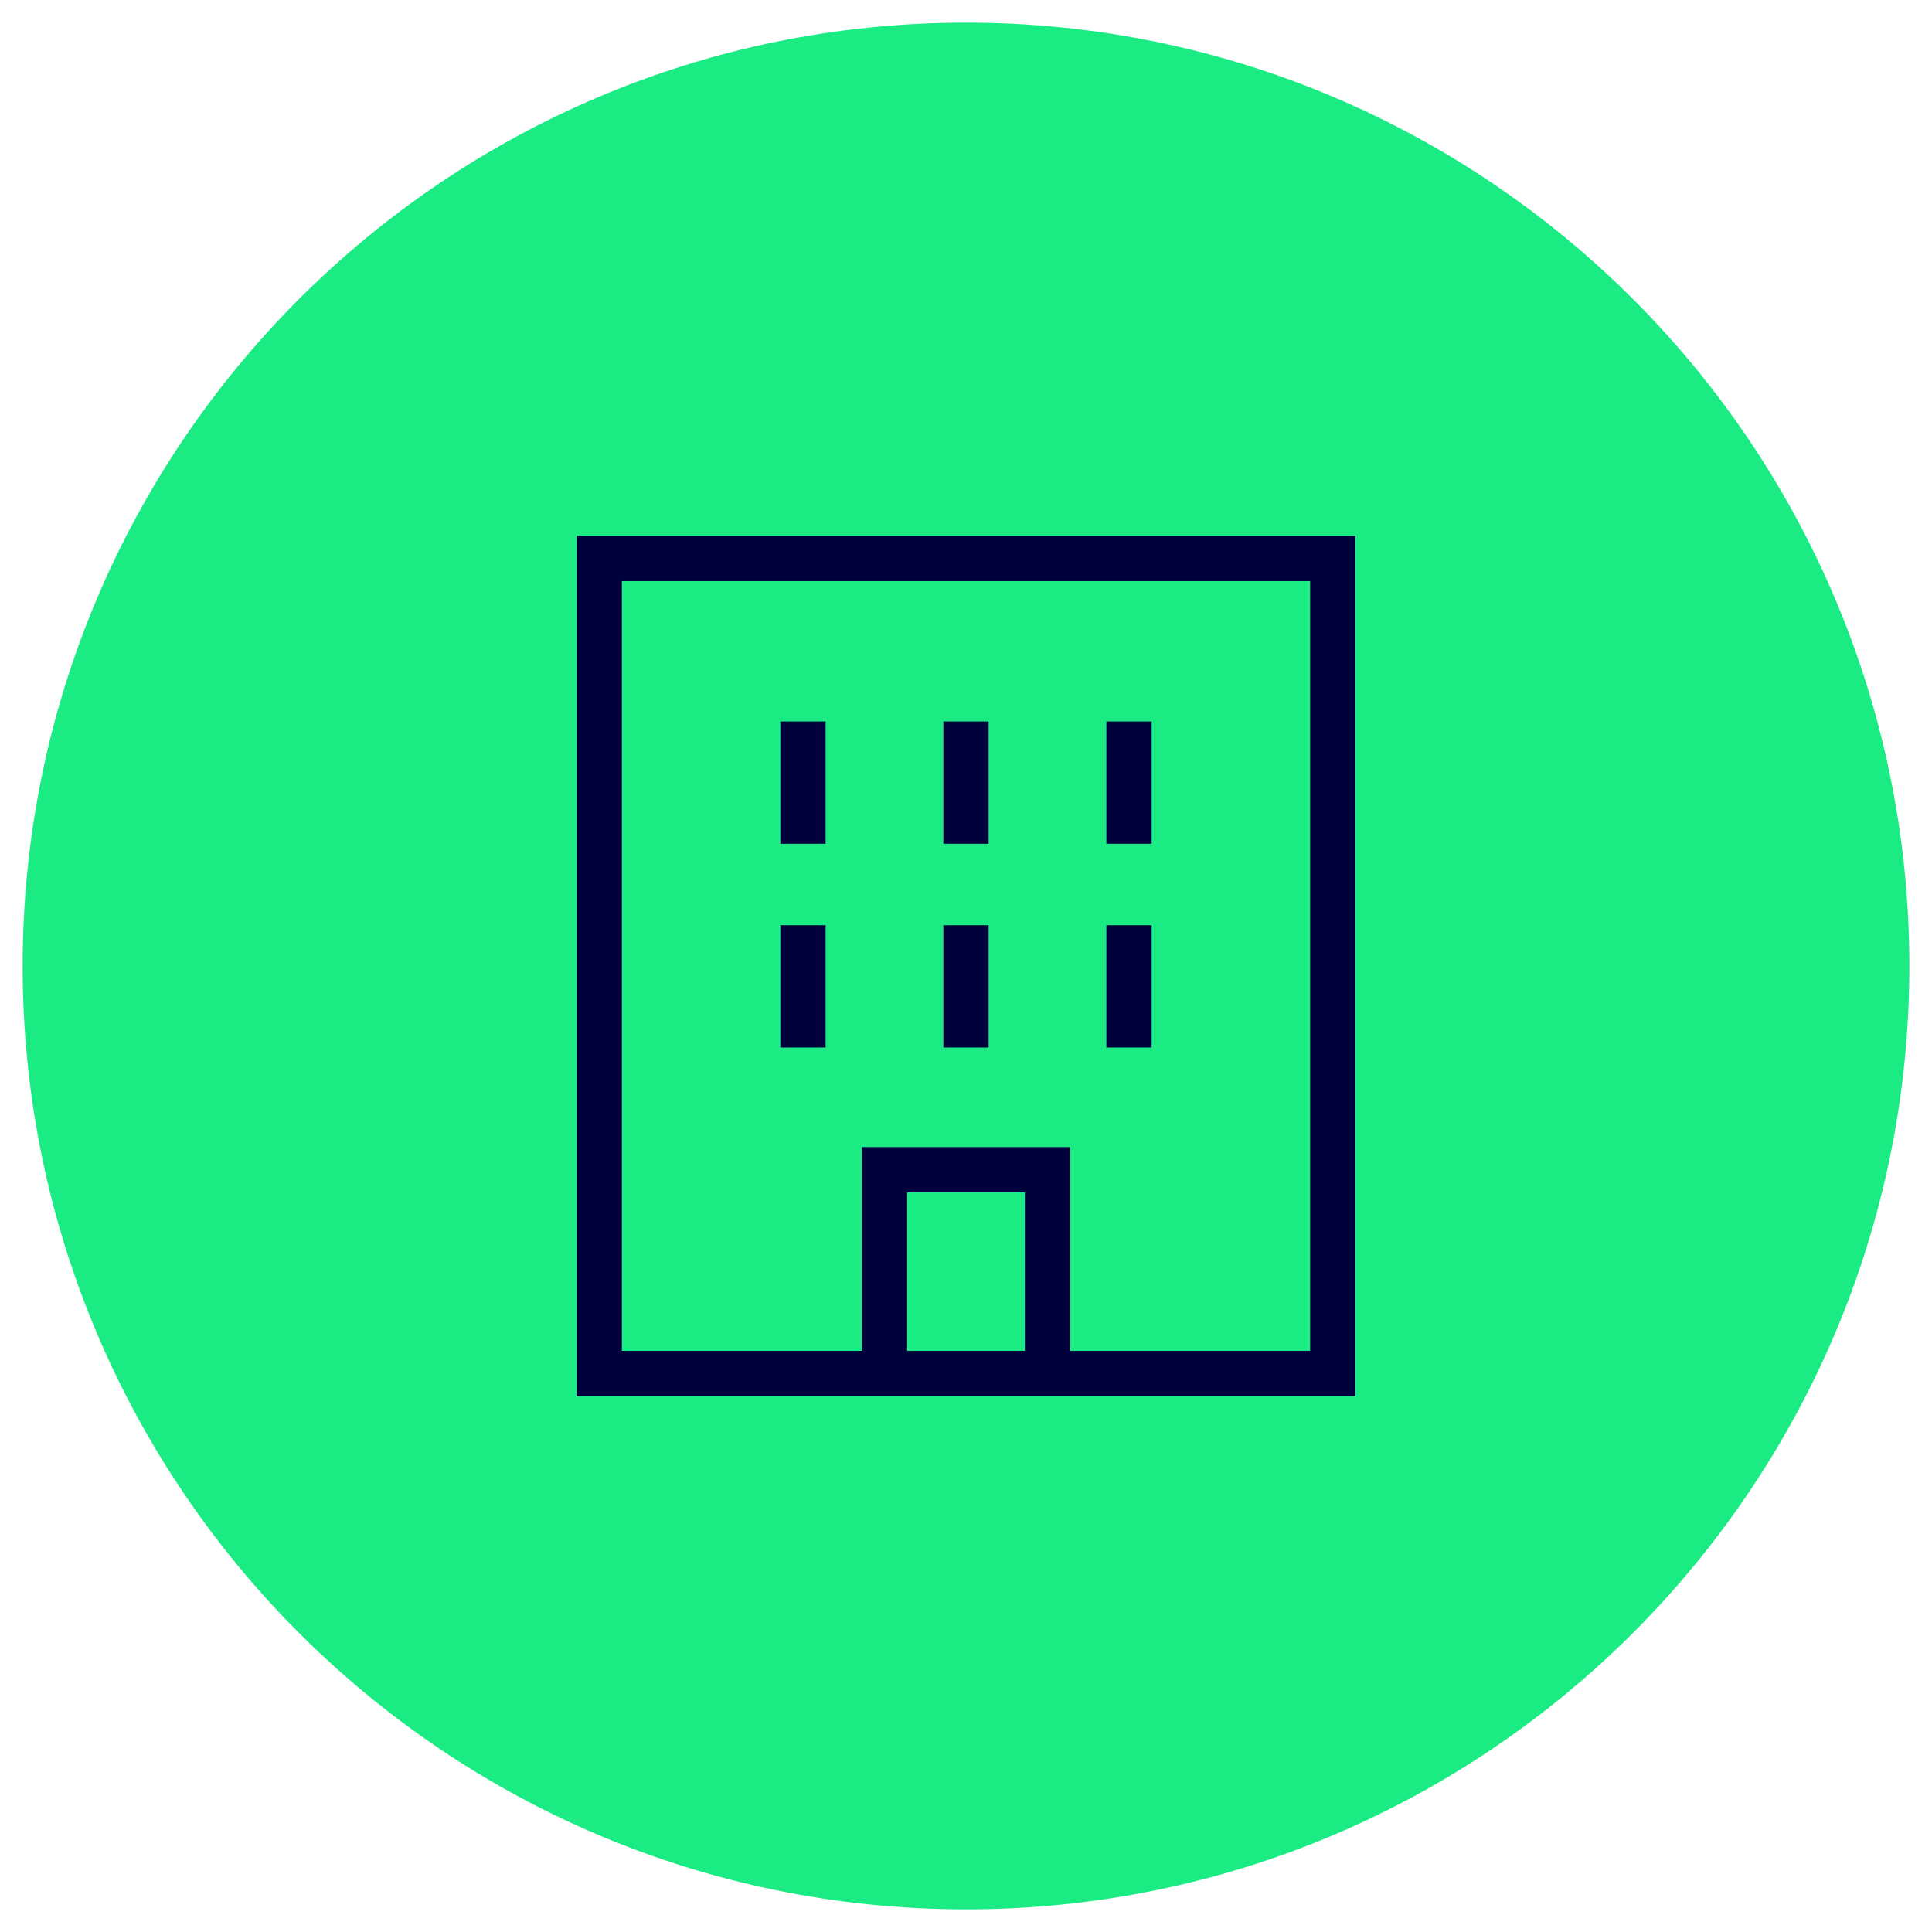
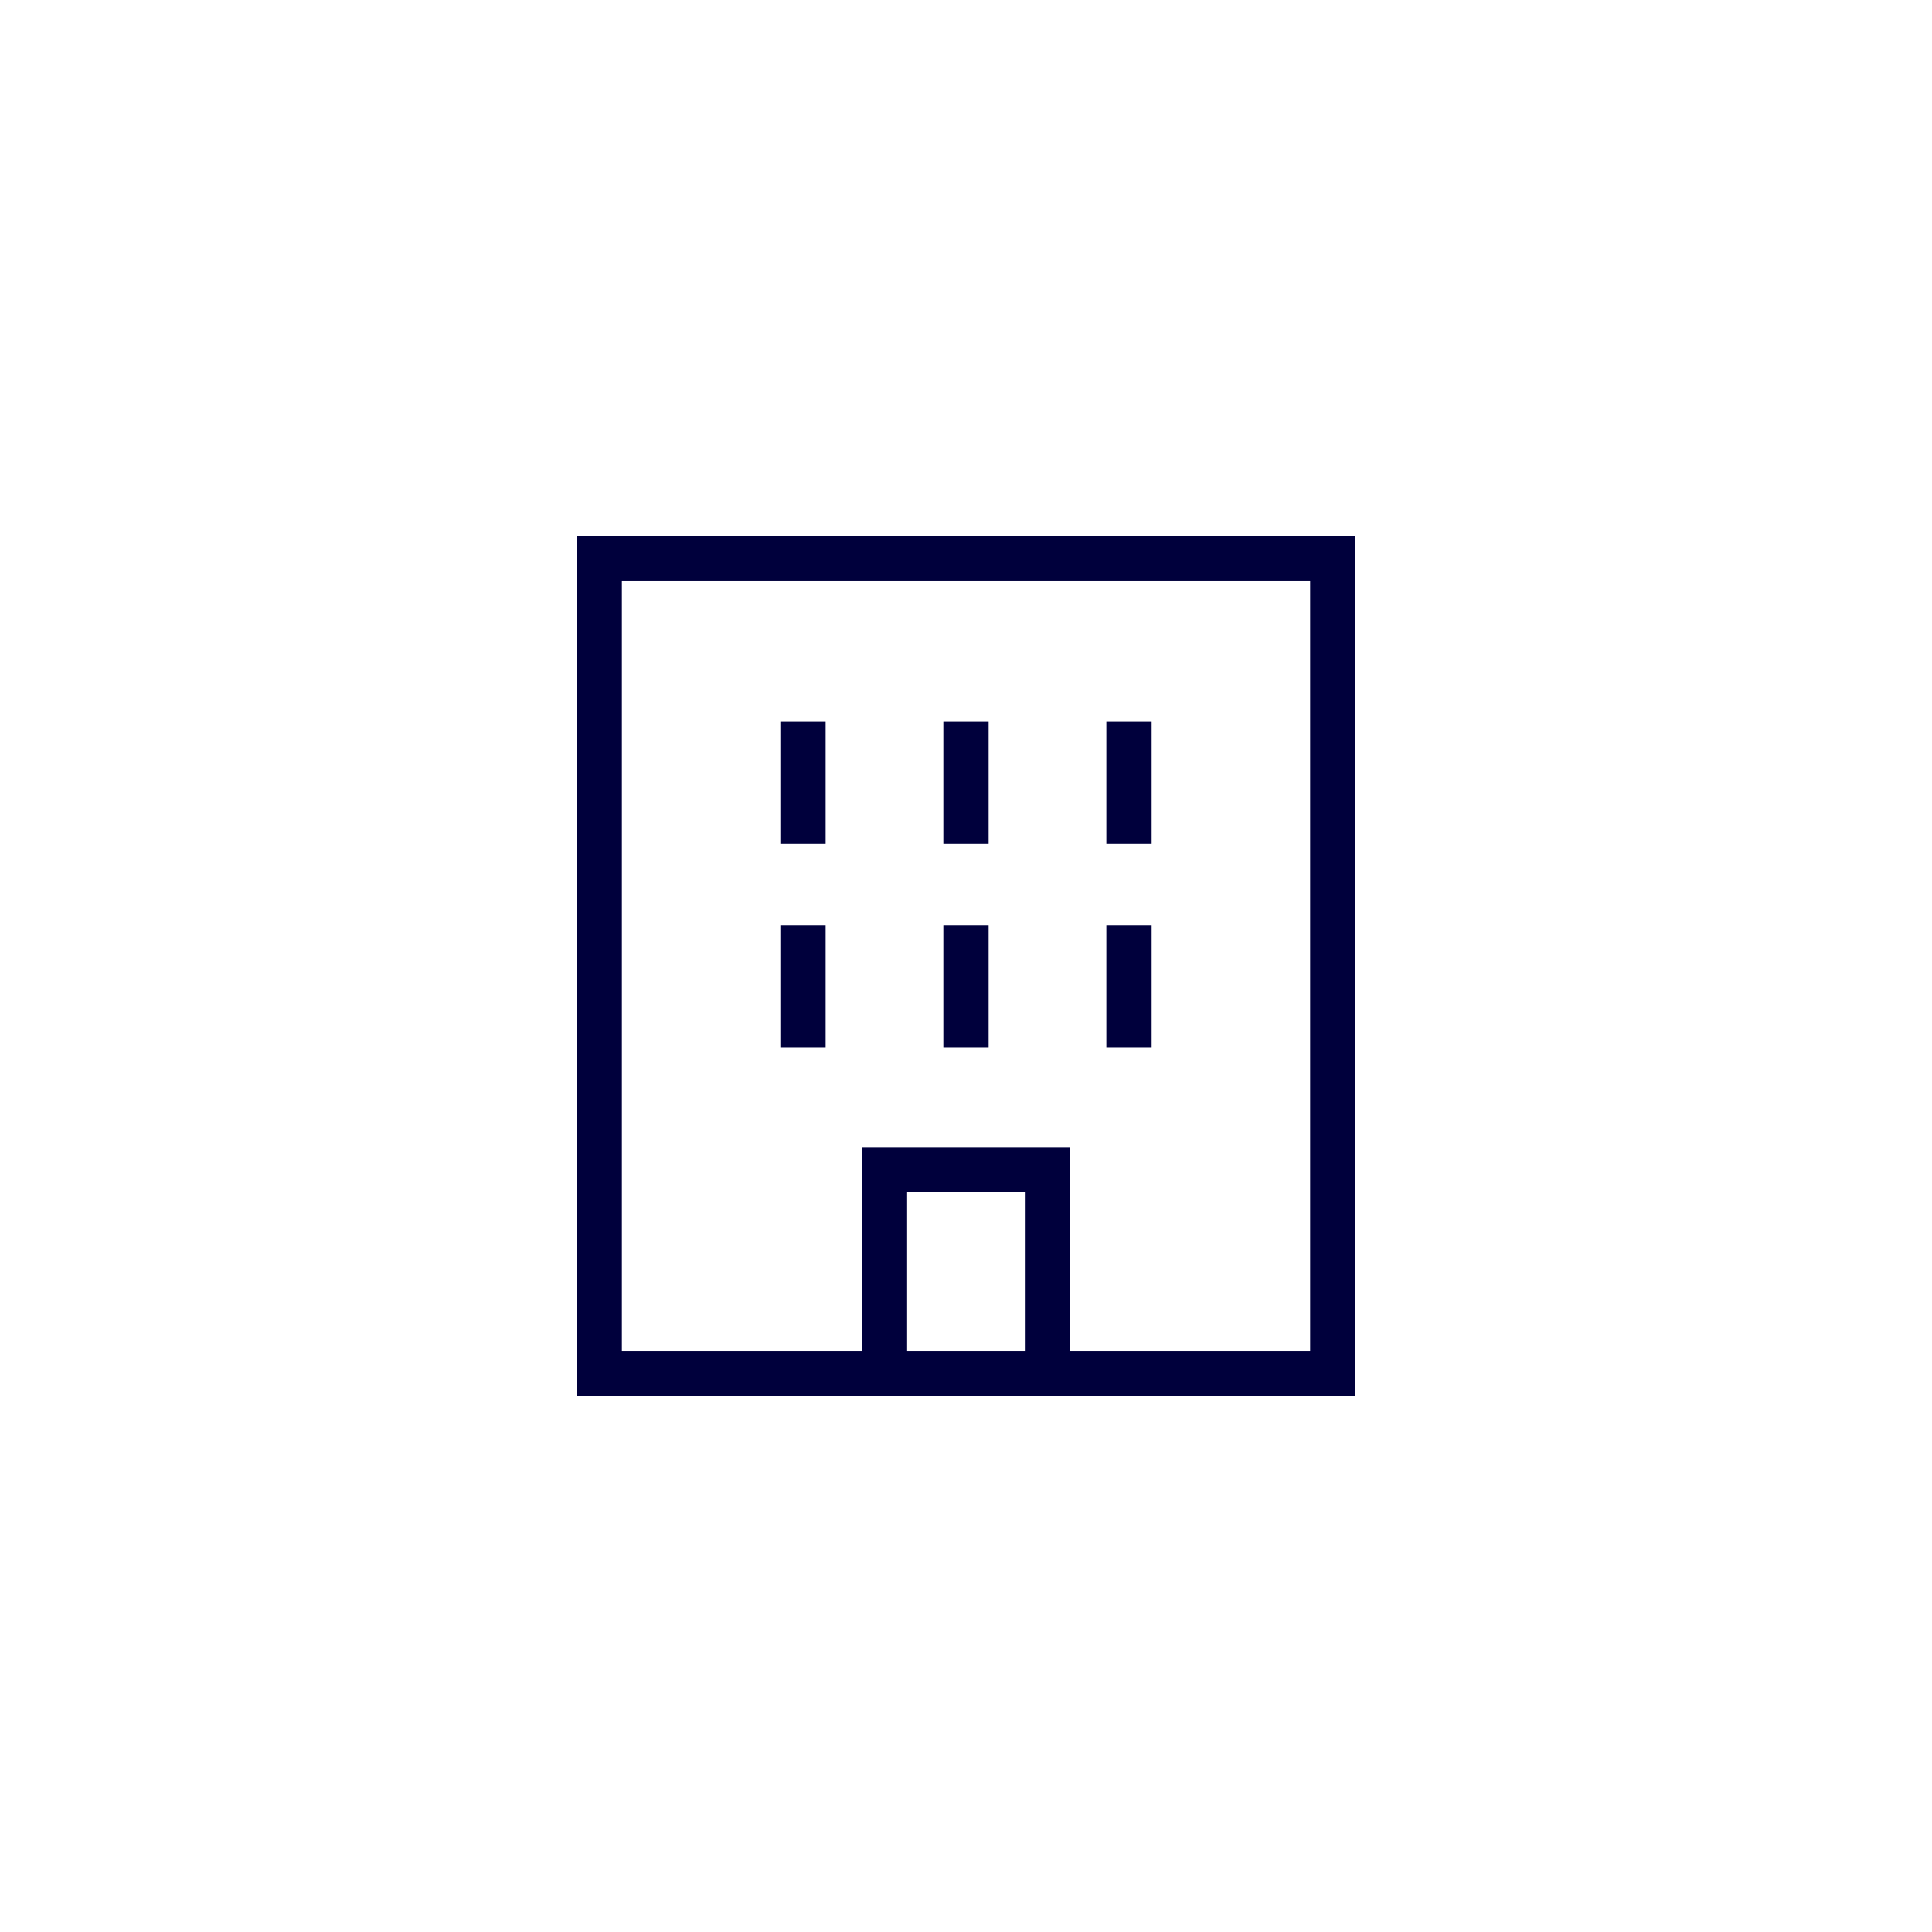
<svg xmlns="http://www.w3.org/2000/svg" id="Ebene_1" version="1.1" viewBox="0 0 128 128">
  <defs>
    <style>
      .st0 {
        fill: #1beb83;
      }

      .st1 {
        fill: #00003c;
        fill-rule: evenodd;
      }
    </style>
  </defs>
-   <path class="st0" d="M64,1.5h0c34.5,0,62.5,28,62.5,62.5h0c0,34.5-28,62.5-62.5,62.5h0C29.5,126.5,1.5,98.5,1.5,64h0C1.5,29.5,29.5,1.5,64,1.5Z" />
  <path class="st1" d="M38.2,35.5h51.6v57h-51.6v-57ZM41.2,38.5v51h15.9v-13.5h13.8v13.5h15.9v-51h-45.6ZM67.9,89.5v-10.5h-7.8v10.5h7.8ZM51.7,55.9v-8.1h3v8.1h-3ZM62.5,55.9v-8.1h3v8.1h-3ZM73.3,55.9v-8.1h3v8.1h-3ZM51.7,69.4v-8.1h3v8.1h-3ZM62.5,69.4v-8.1h3v8.1h-3ZM73.3,69.4v-8.1h3v8.1h-3Z" />
</svg>